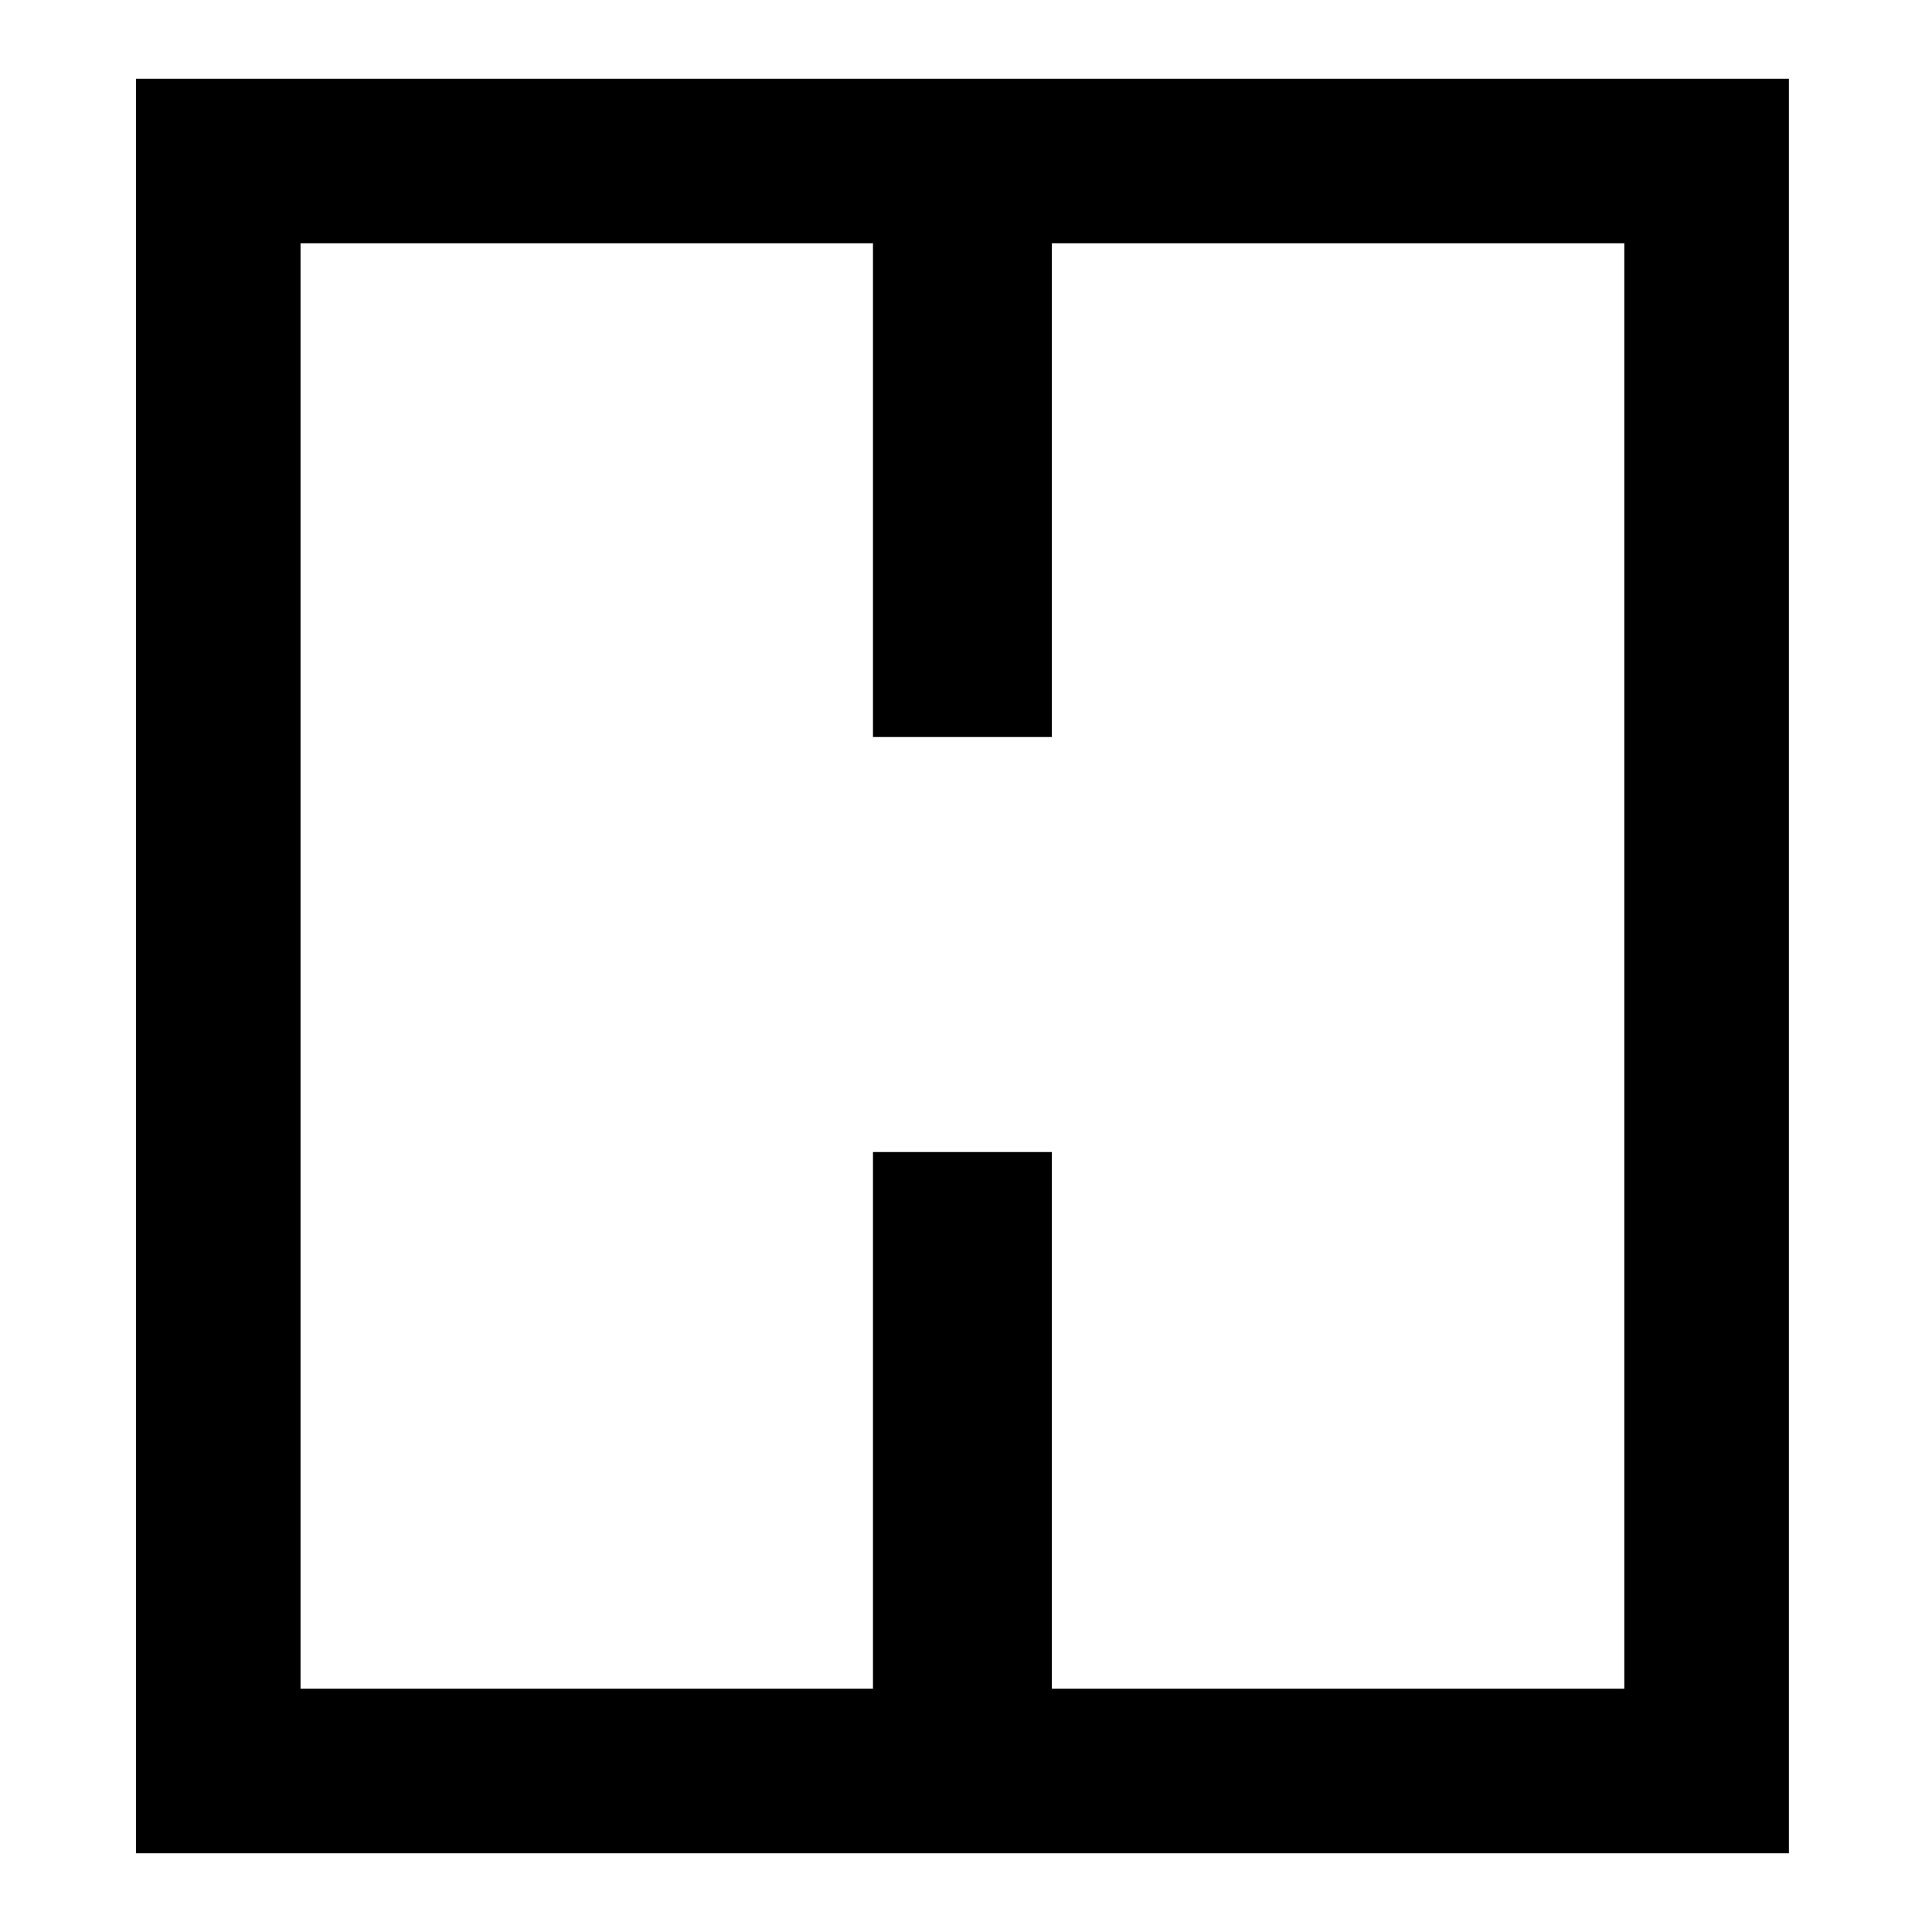
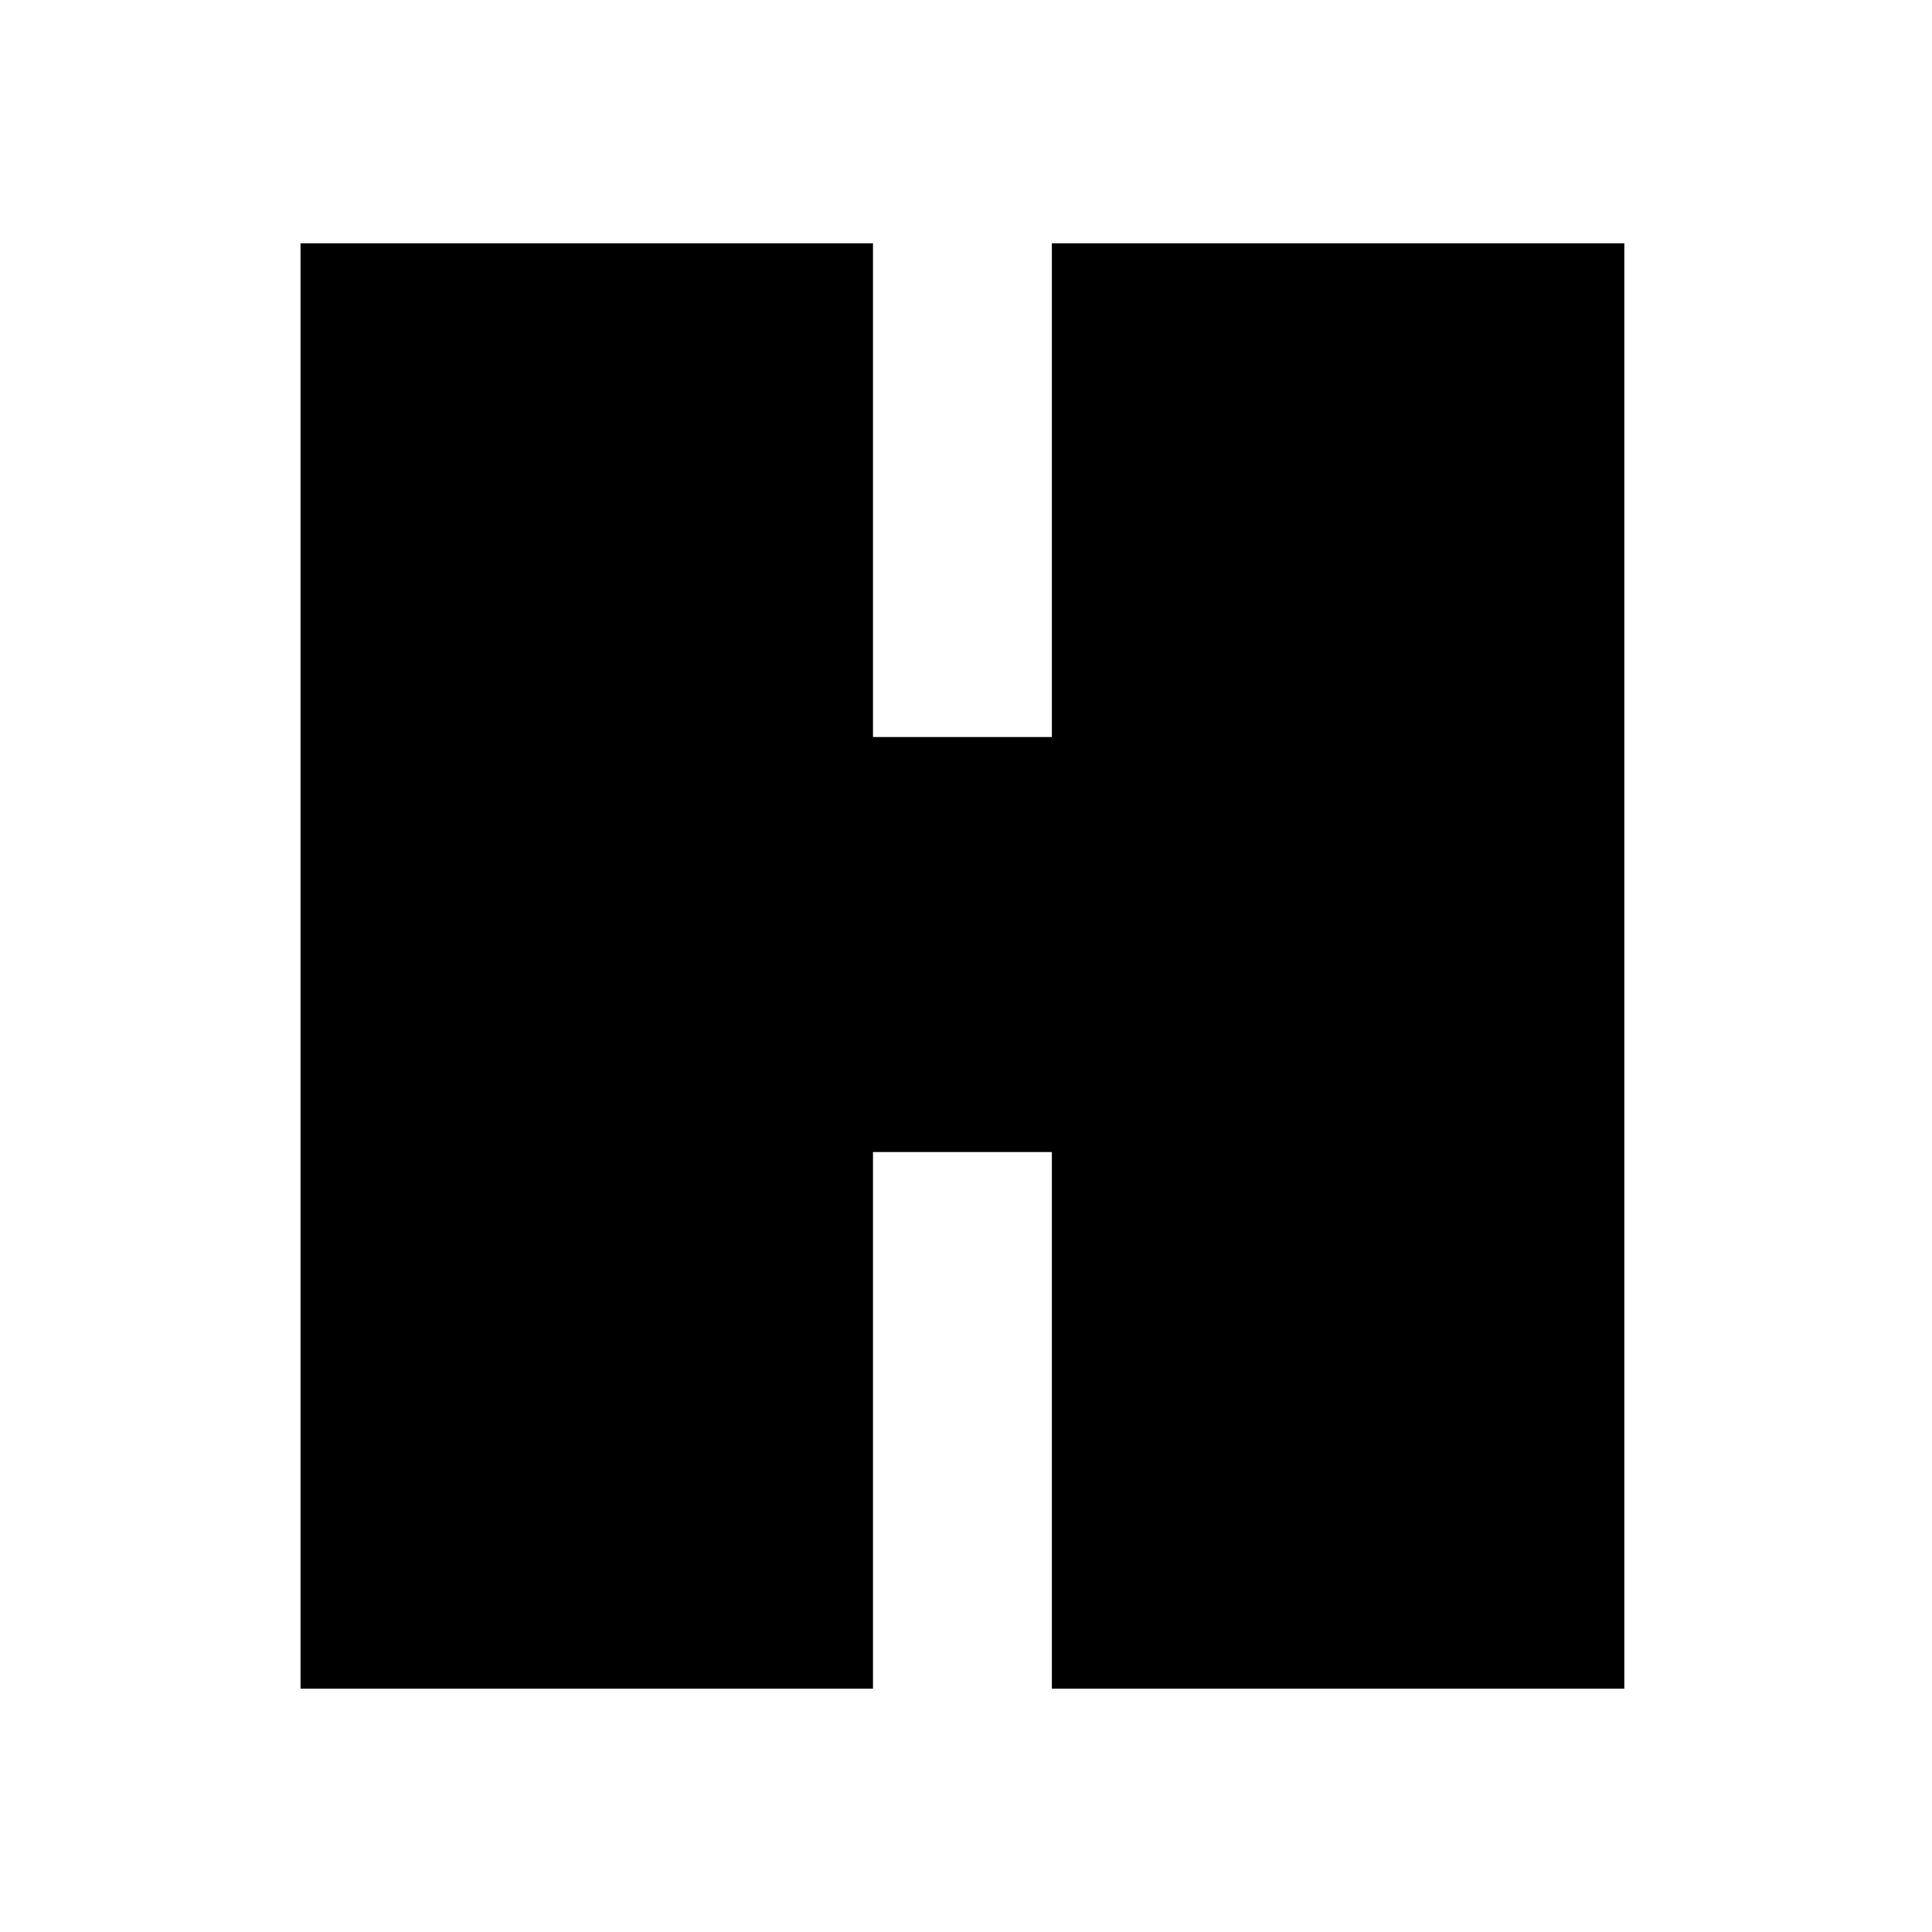
<svg xmlns="http://www.w3.org/2000/svg" version="1.0" width="270pt" height="270pt" viewBox="0 0 270 270" preserveAspectRatio="xMidYMid meet">
  <g transform="translate(0,270) scale(0.1,-0.1)" fill="#000000" stroke="none">
-     <path d="M190 1350 l0 -1240 1155 0 1155 0 0 1240 0 1240 -1155 0 -1155 0 0 -1240z m1030 665 l0 -345 125 0 125 0 0 345 0 345 400 0 400 0 0 -1010 0 -1010 -400 0 -400 0 0 375 0 375 -125 0 -125 0 0 -375 0 -375 -400 0 -400 0 0 1010 0 1010 400 0 400 0 0 -345z" />
+     <path d="M190 1350 z m1030 665 l0 -345 125 0 125 0 0 345 0 345 400 0 400 0 0 -1010 0 -1010 -400 0 -400 0 0 375 0 375 -125 0 -125 0 0 -375 0 -375 -400 0 -400 0 0 1010 0 1010 400 0 400 0 0 -345z" />
  </g>
</svg>